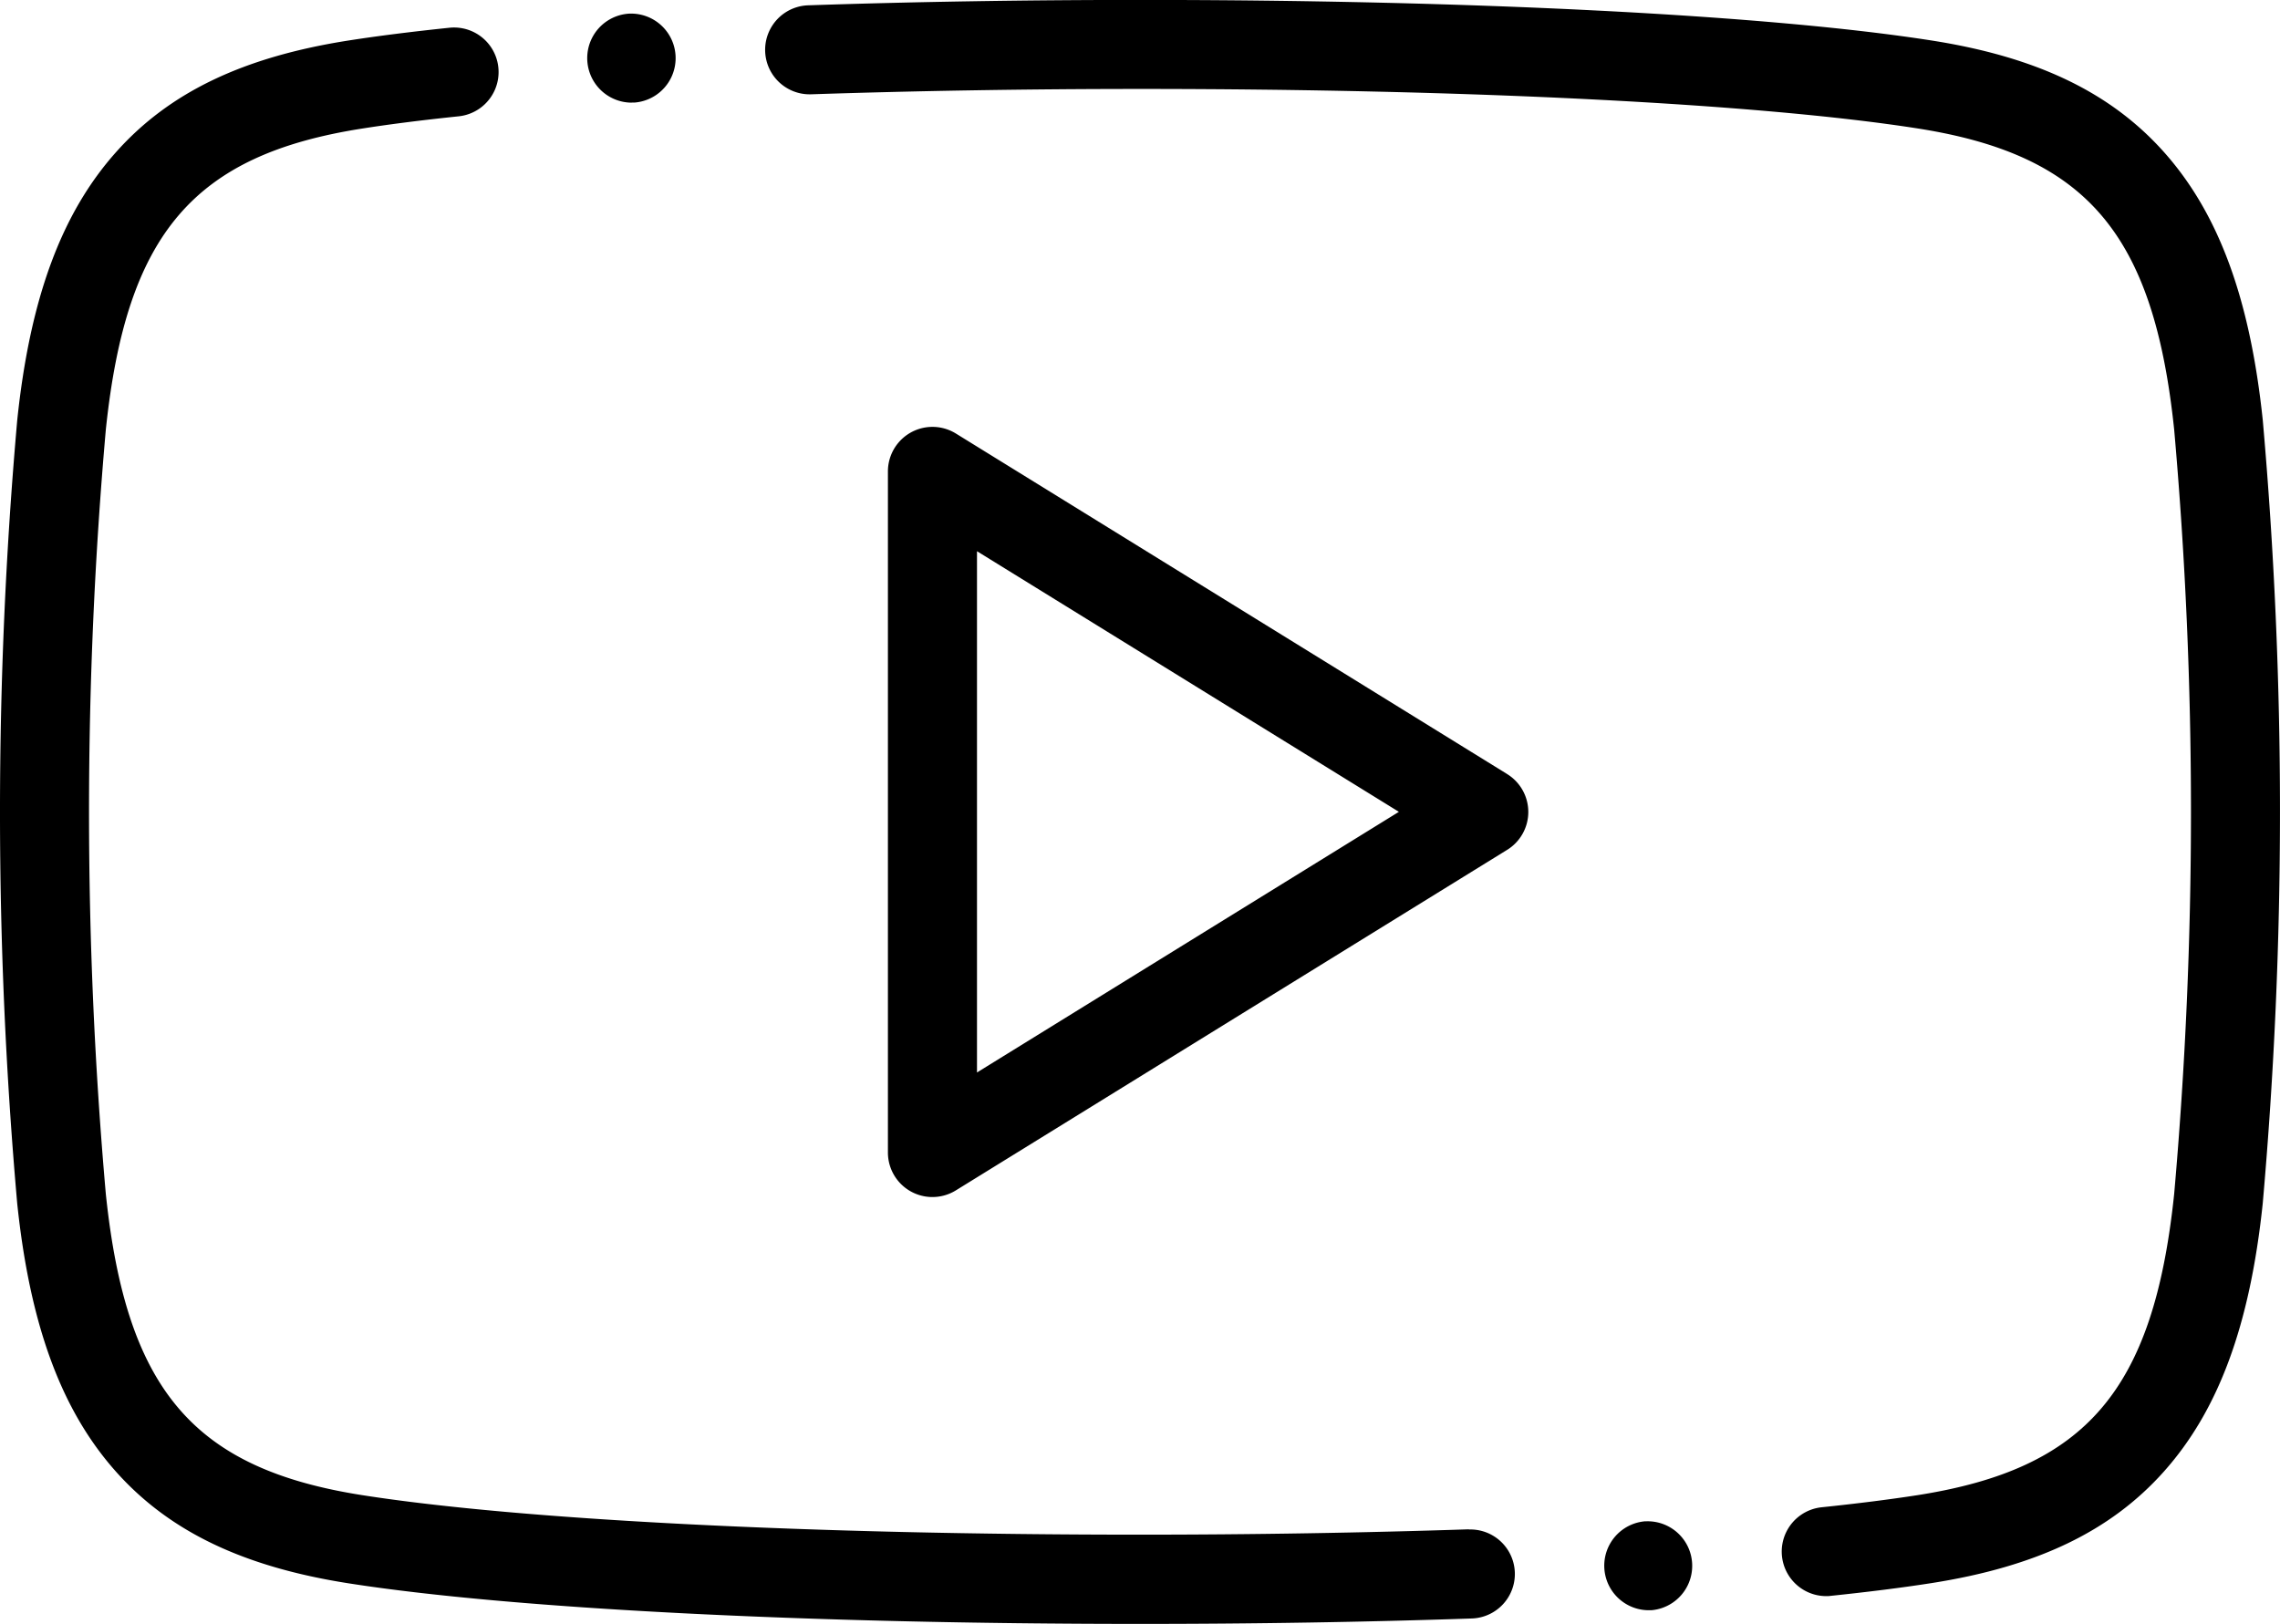
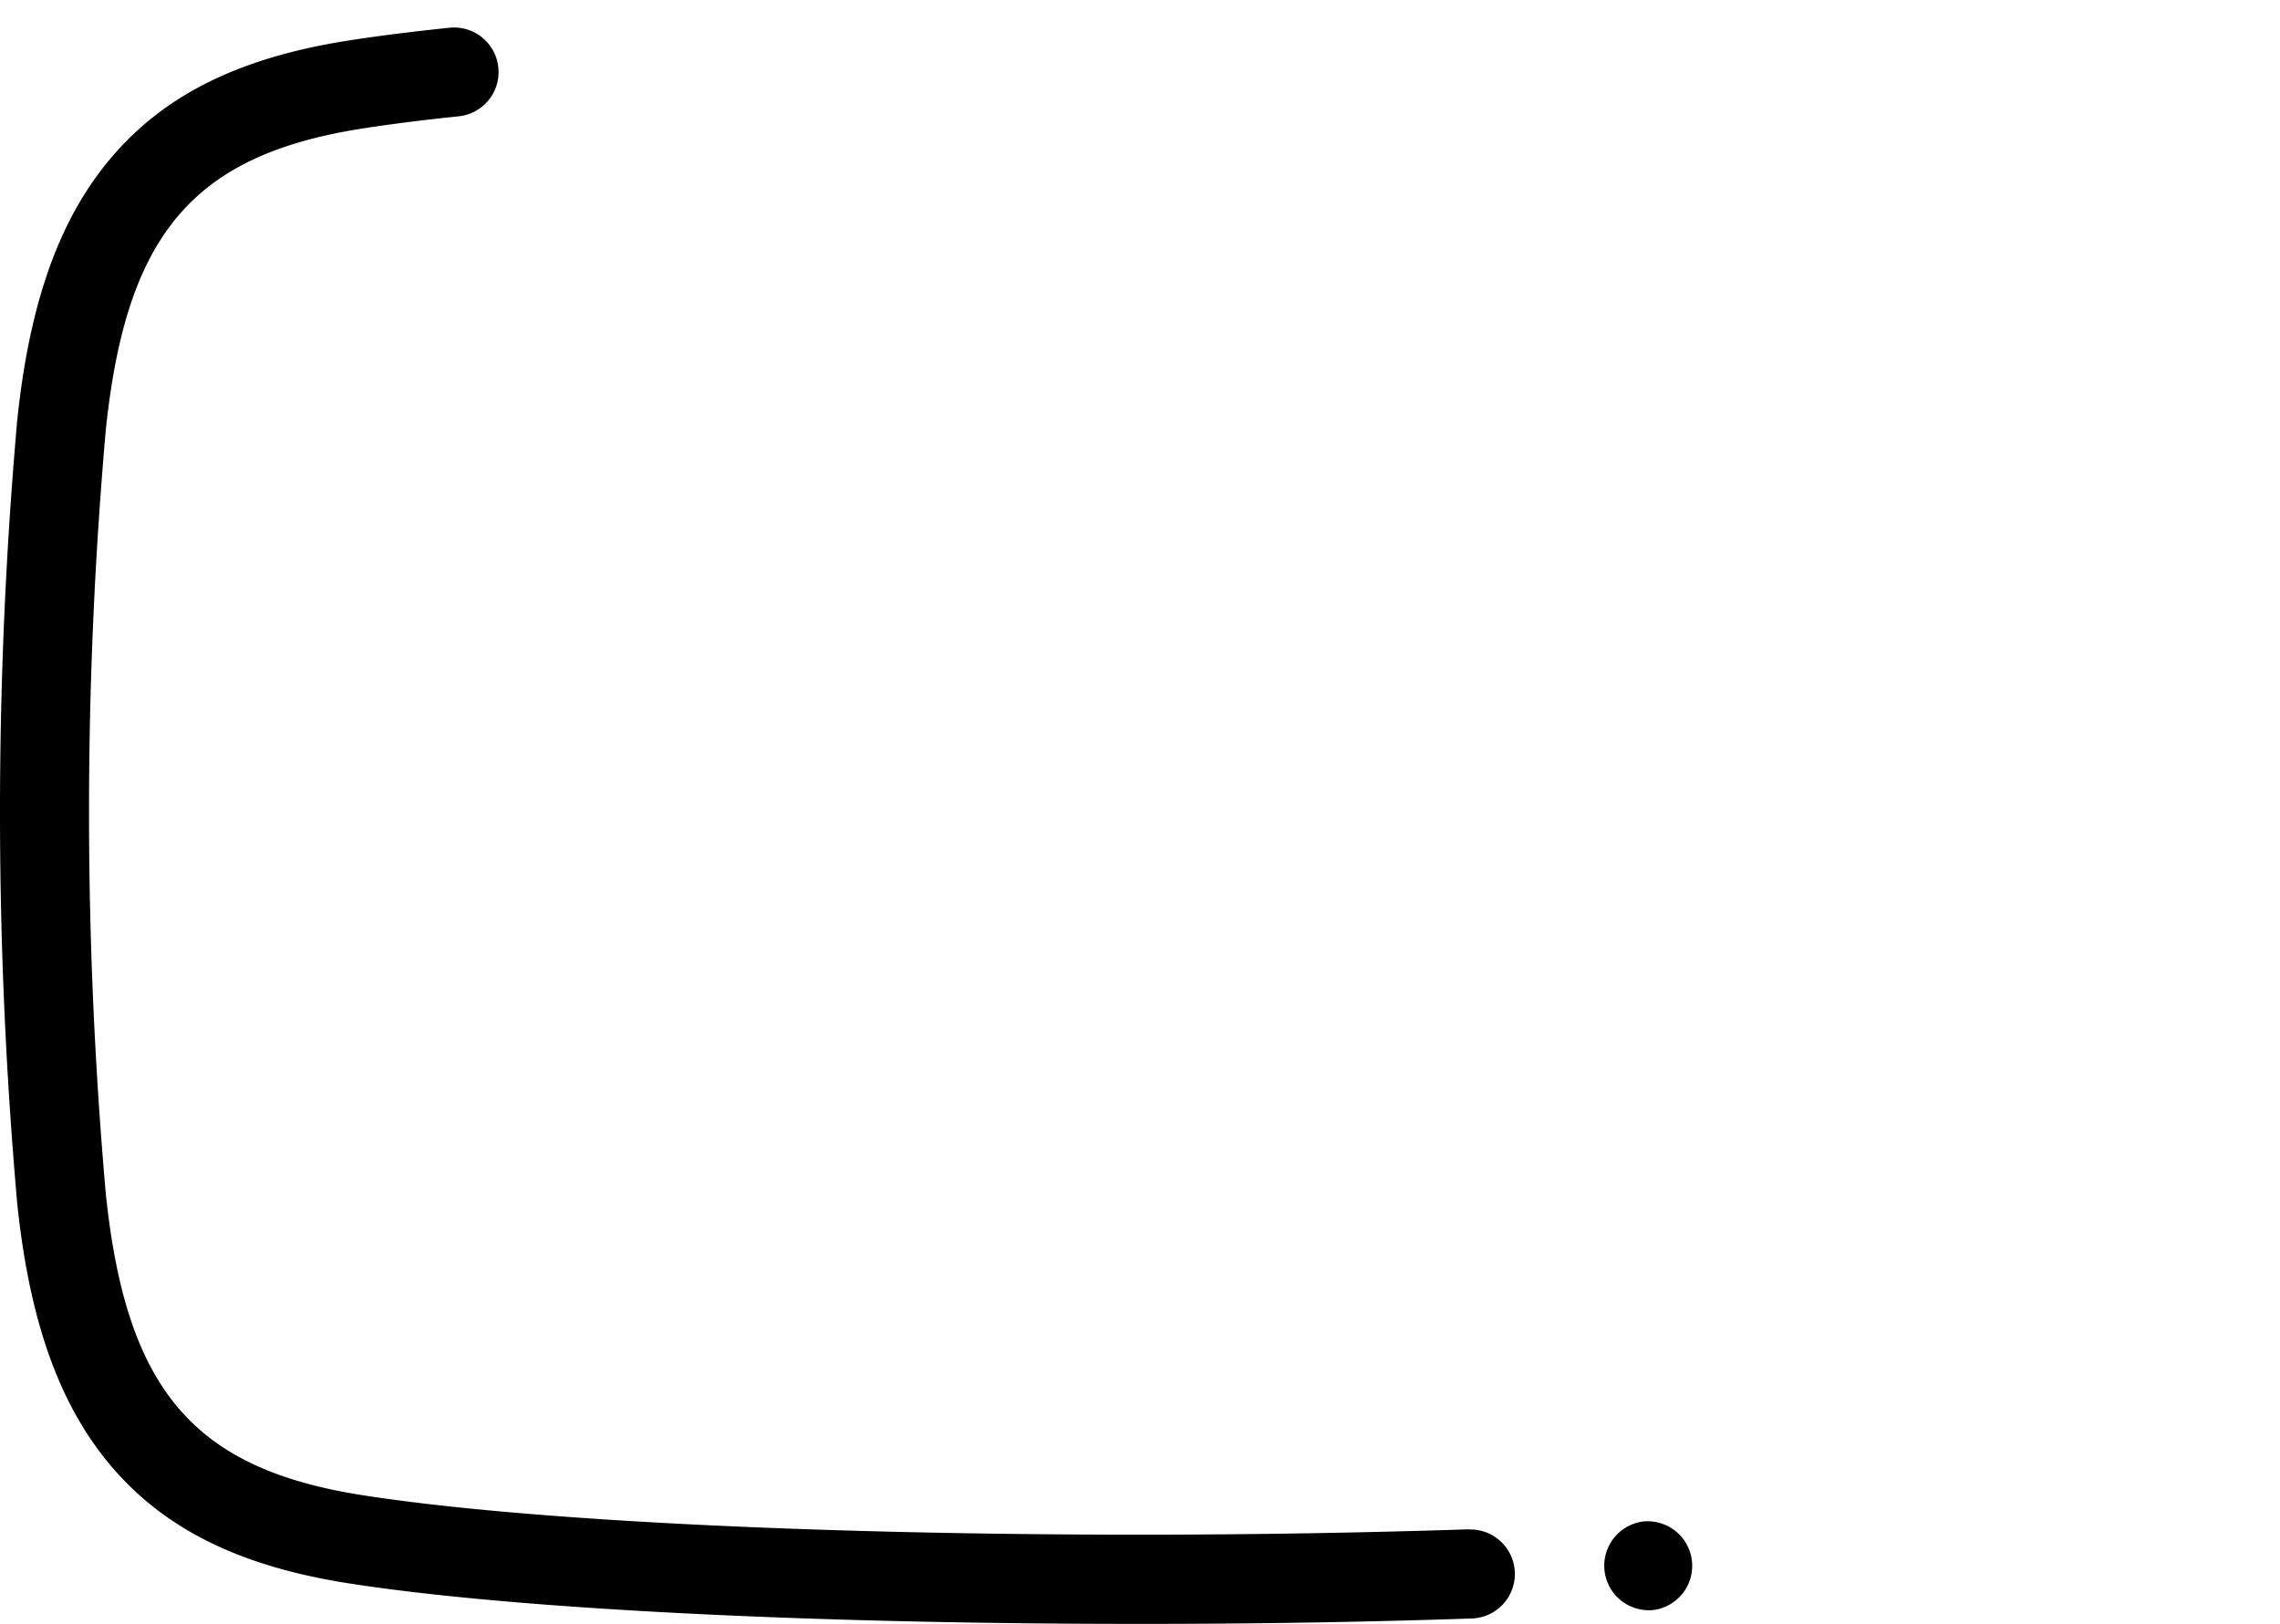
<svg xmlns="http://www.w3.org/2000/svg" width="66.067" height="47.059" viewBox="0 0 66.067 47.059">
  <g id="youtube-social" transform="translate(-234.4 -195.821)">
    <path id="Path_71202" data-name="Path 71202" d="M276.963,240.582c-3.032.1-6.238.155-9.529.155-9.516,0-17.935-.427-22.523-1.143-4.9-.764-6.85-3.048-7.444-8.726a126.212,126.212,0,0,1,0-22.159c.594-5.679,2.542-7.962,7.444-8.726.8-.125,1.731-.243,2.779-.352a1.29,1.29,0,1,0-.266-2.567c-1.093.114-2.072.237-2.912.368-3.058.477-5.2,1.5-6.744,3.231-1.588,1.776-2.5,4.248-2.869,7.778a129.318,129.318,0,0,0,0,22.7c.37,3.53,1.281,6,2.869,7.778,1.543,1.727,3.687,2.754,6.744,3.23,4.712.735,13.28,1.174,22.921,1.174,3.321,0,6.556-.053,9.616-.157a1.29,1.29,0,0,0-.087-2.579Z" transform="translate(0 -0.439)" />
-     <path id="Path_71203" data-name="Path 71203" d="M312.161,208c-.37-3.529-1.281-6-2.869-7.778-1.544-1.727-3.687-2.754-6.744-3.23-4.712-.735-13.281-1.173-22.921-1.173-3.321,0-6.556.053-9.616.156a1.29,1.29,0,1,0,.087,2.579c3.031-.1,6.237-.155,9.529-.155,9.514,0,17.935.427,22.523,1.143,4.9.765,6.849,3.048,7.443,8.726a126.212,126.212,0,0,1,0,22.159c-.594,5.679-2.542,7.962-7.443,8.727-.8.124-1.732.242-2.78.351a1.291,1.291,0,0,0,.131,2.574c.045,0,.09,0,.135-.007,1.092-.114,2.072-.237,2.911-.368,3.058-.477,5.2-1.5,6.744-3.23,1.588-1.777,2.5-4.249,2.869-7.778A129.322,129.322,0,0,0,312.161,208Z" transform="translate(-12.193)" />
-     <path id="Path_71204" data-name="Path 71204" d="M292.218,225.056l-15.971-9.867a1.291,1.291,0,0,0-1.969,1.1v19.735a1.29,1.29,0,0,0,1.969,1.1l15.971-9.867a1.29,1.29,0,0,0,0-2.2Zm-15.359,8.651V218.6l12.225,7.553Z" transform="translate(-14.149 -6.804)" />
-     <path id="Path_71205" data-name="Path 71205" d="M262.06,199.008l.087,0a1.291,1.291,0,0,0-.172-2.576h0a1.291,1.291,0,0,0,.086,2.579Z" transform="translate(-9.356 -0.215)" />
    <path id="Path_71206" data-name="Path 71206" d="M307.634,264.155a1.291,1.291,0,0,0,.084,2.578l.087,0h0a1.291,1.291,0,0,0-.172-2.576Z" transform="translate(-25.557 -24.245)" />
  </g>
</svg>